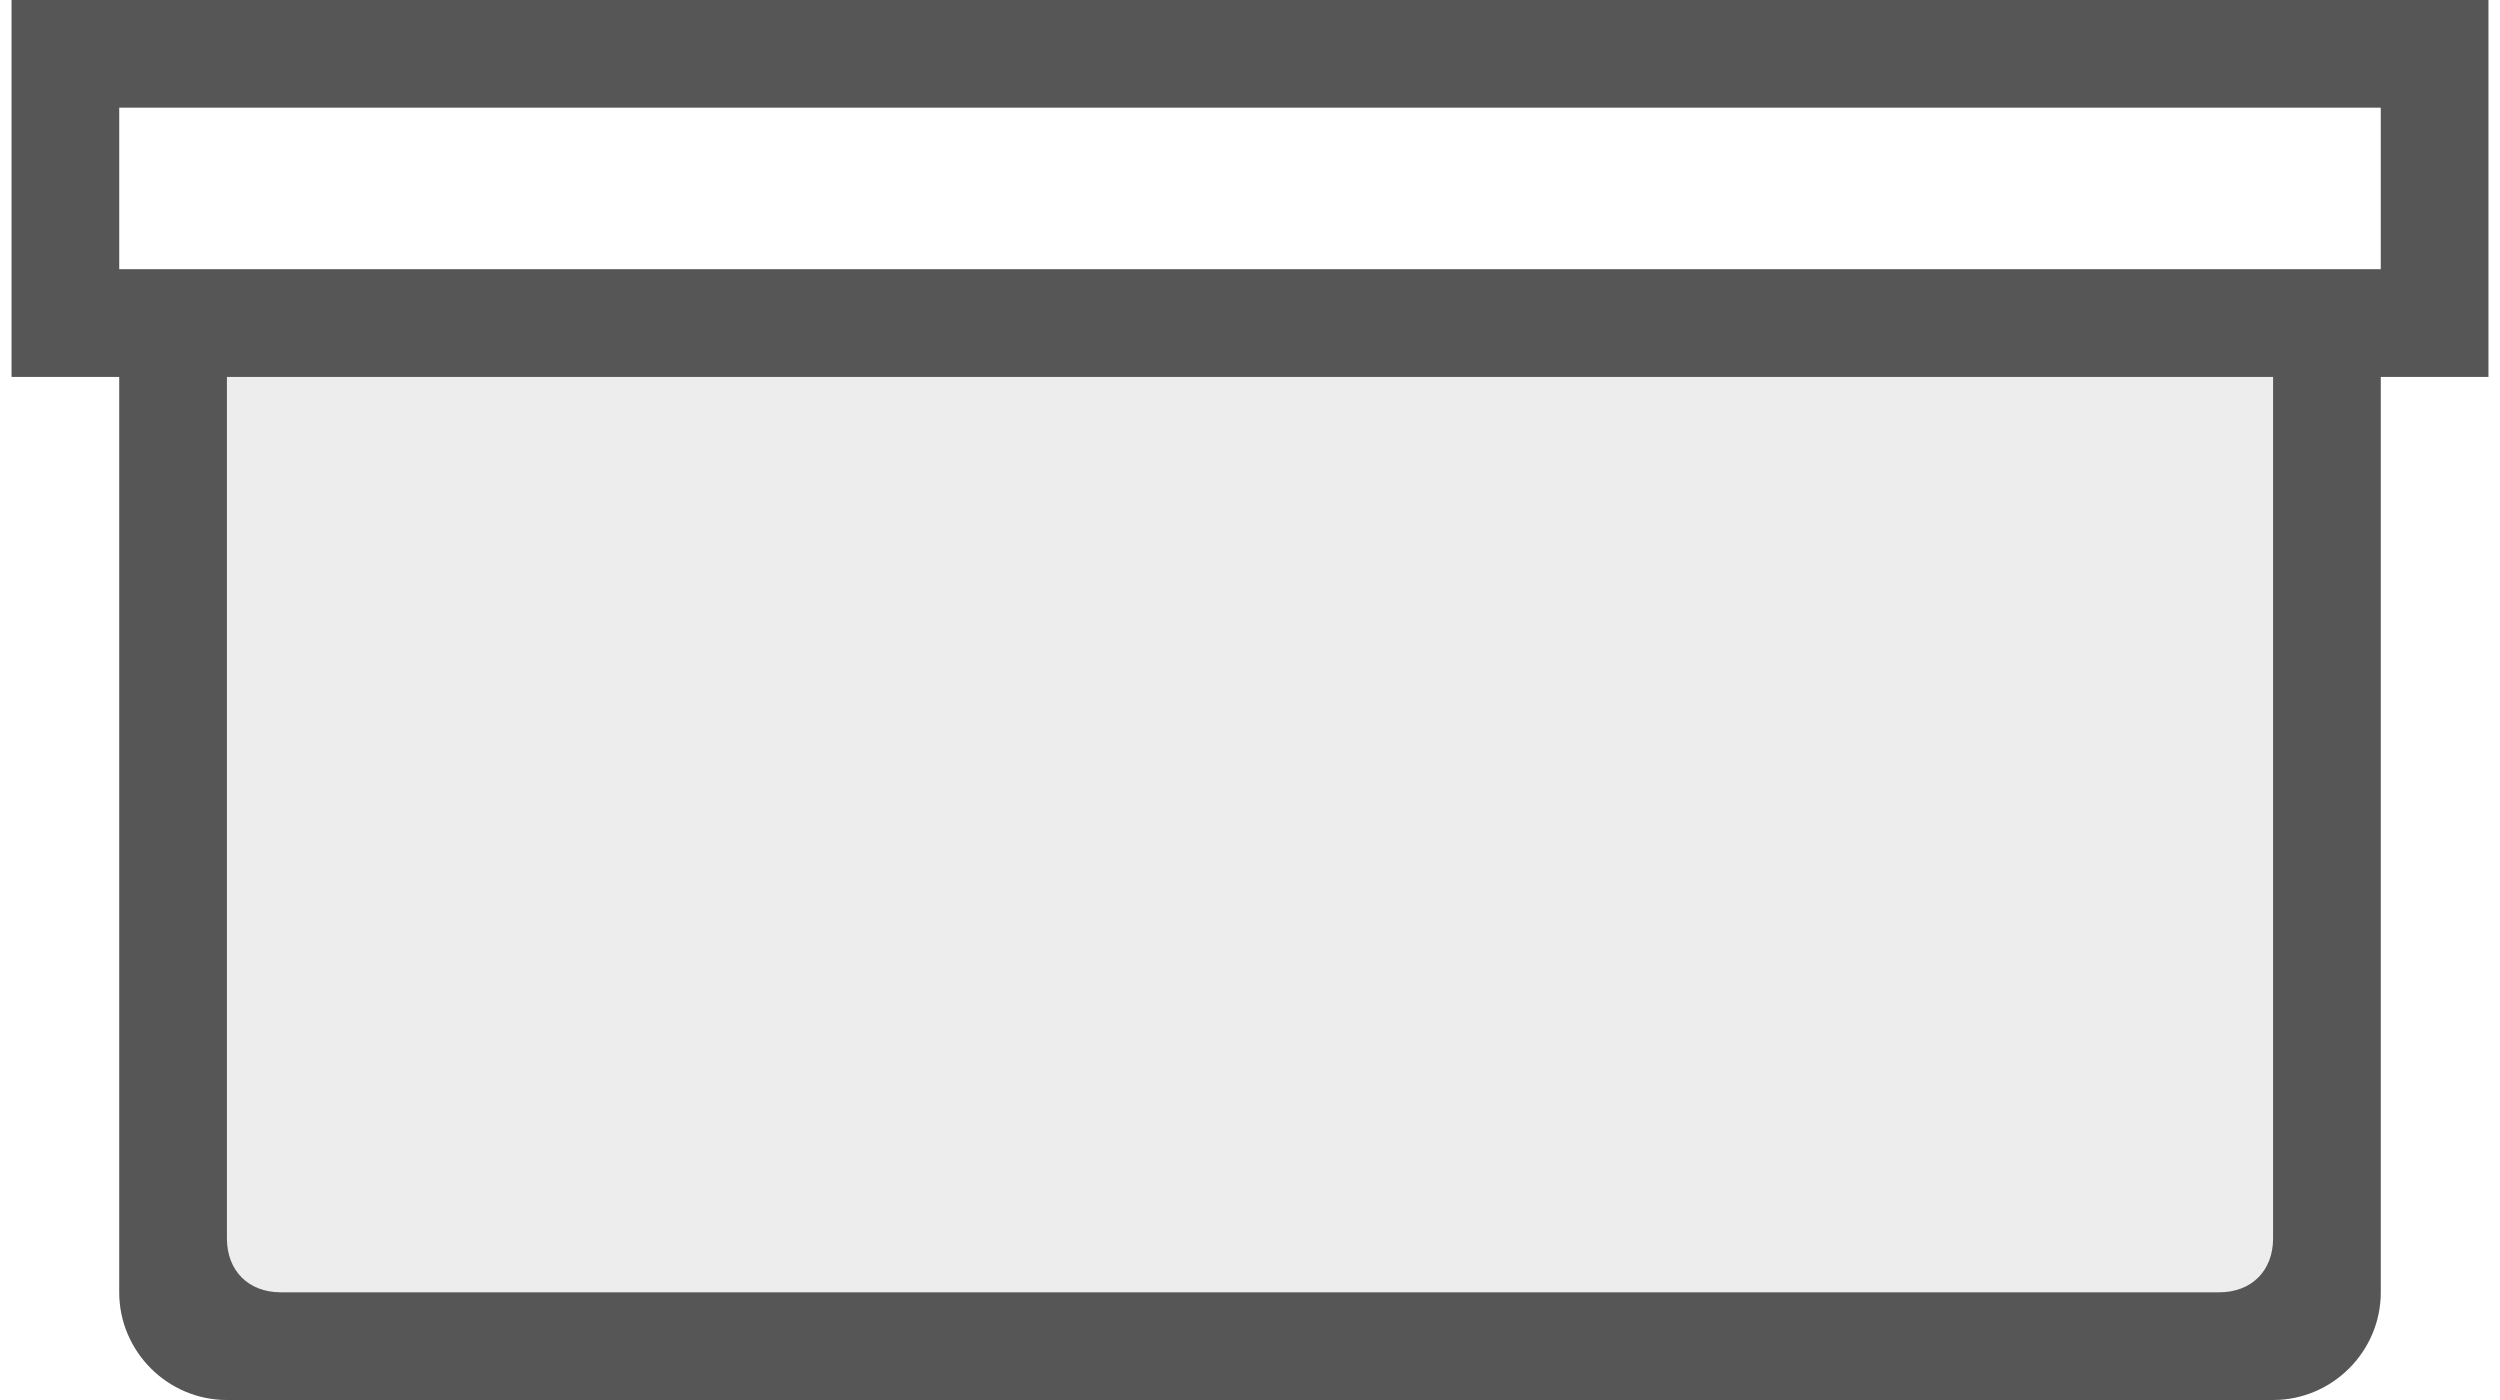
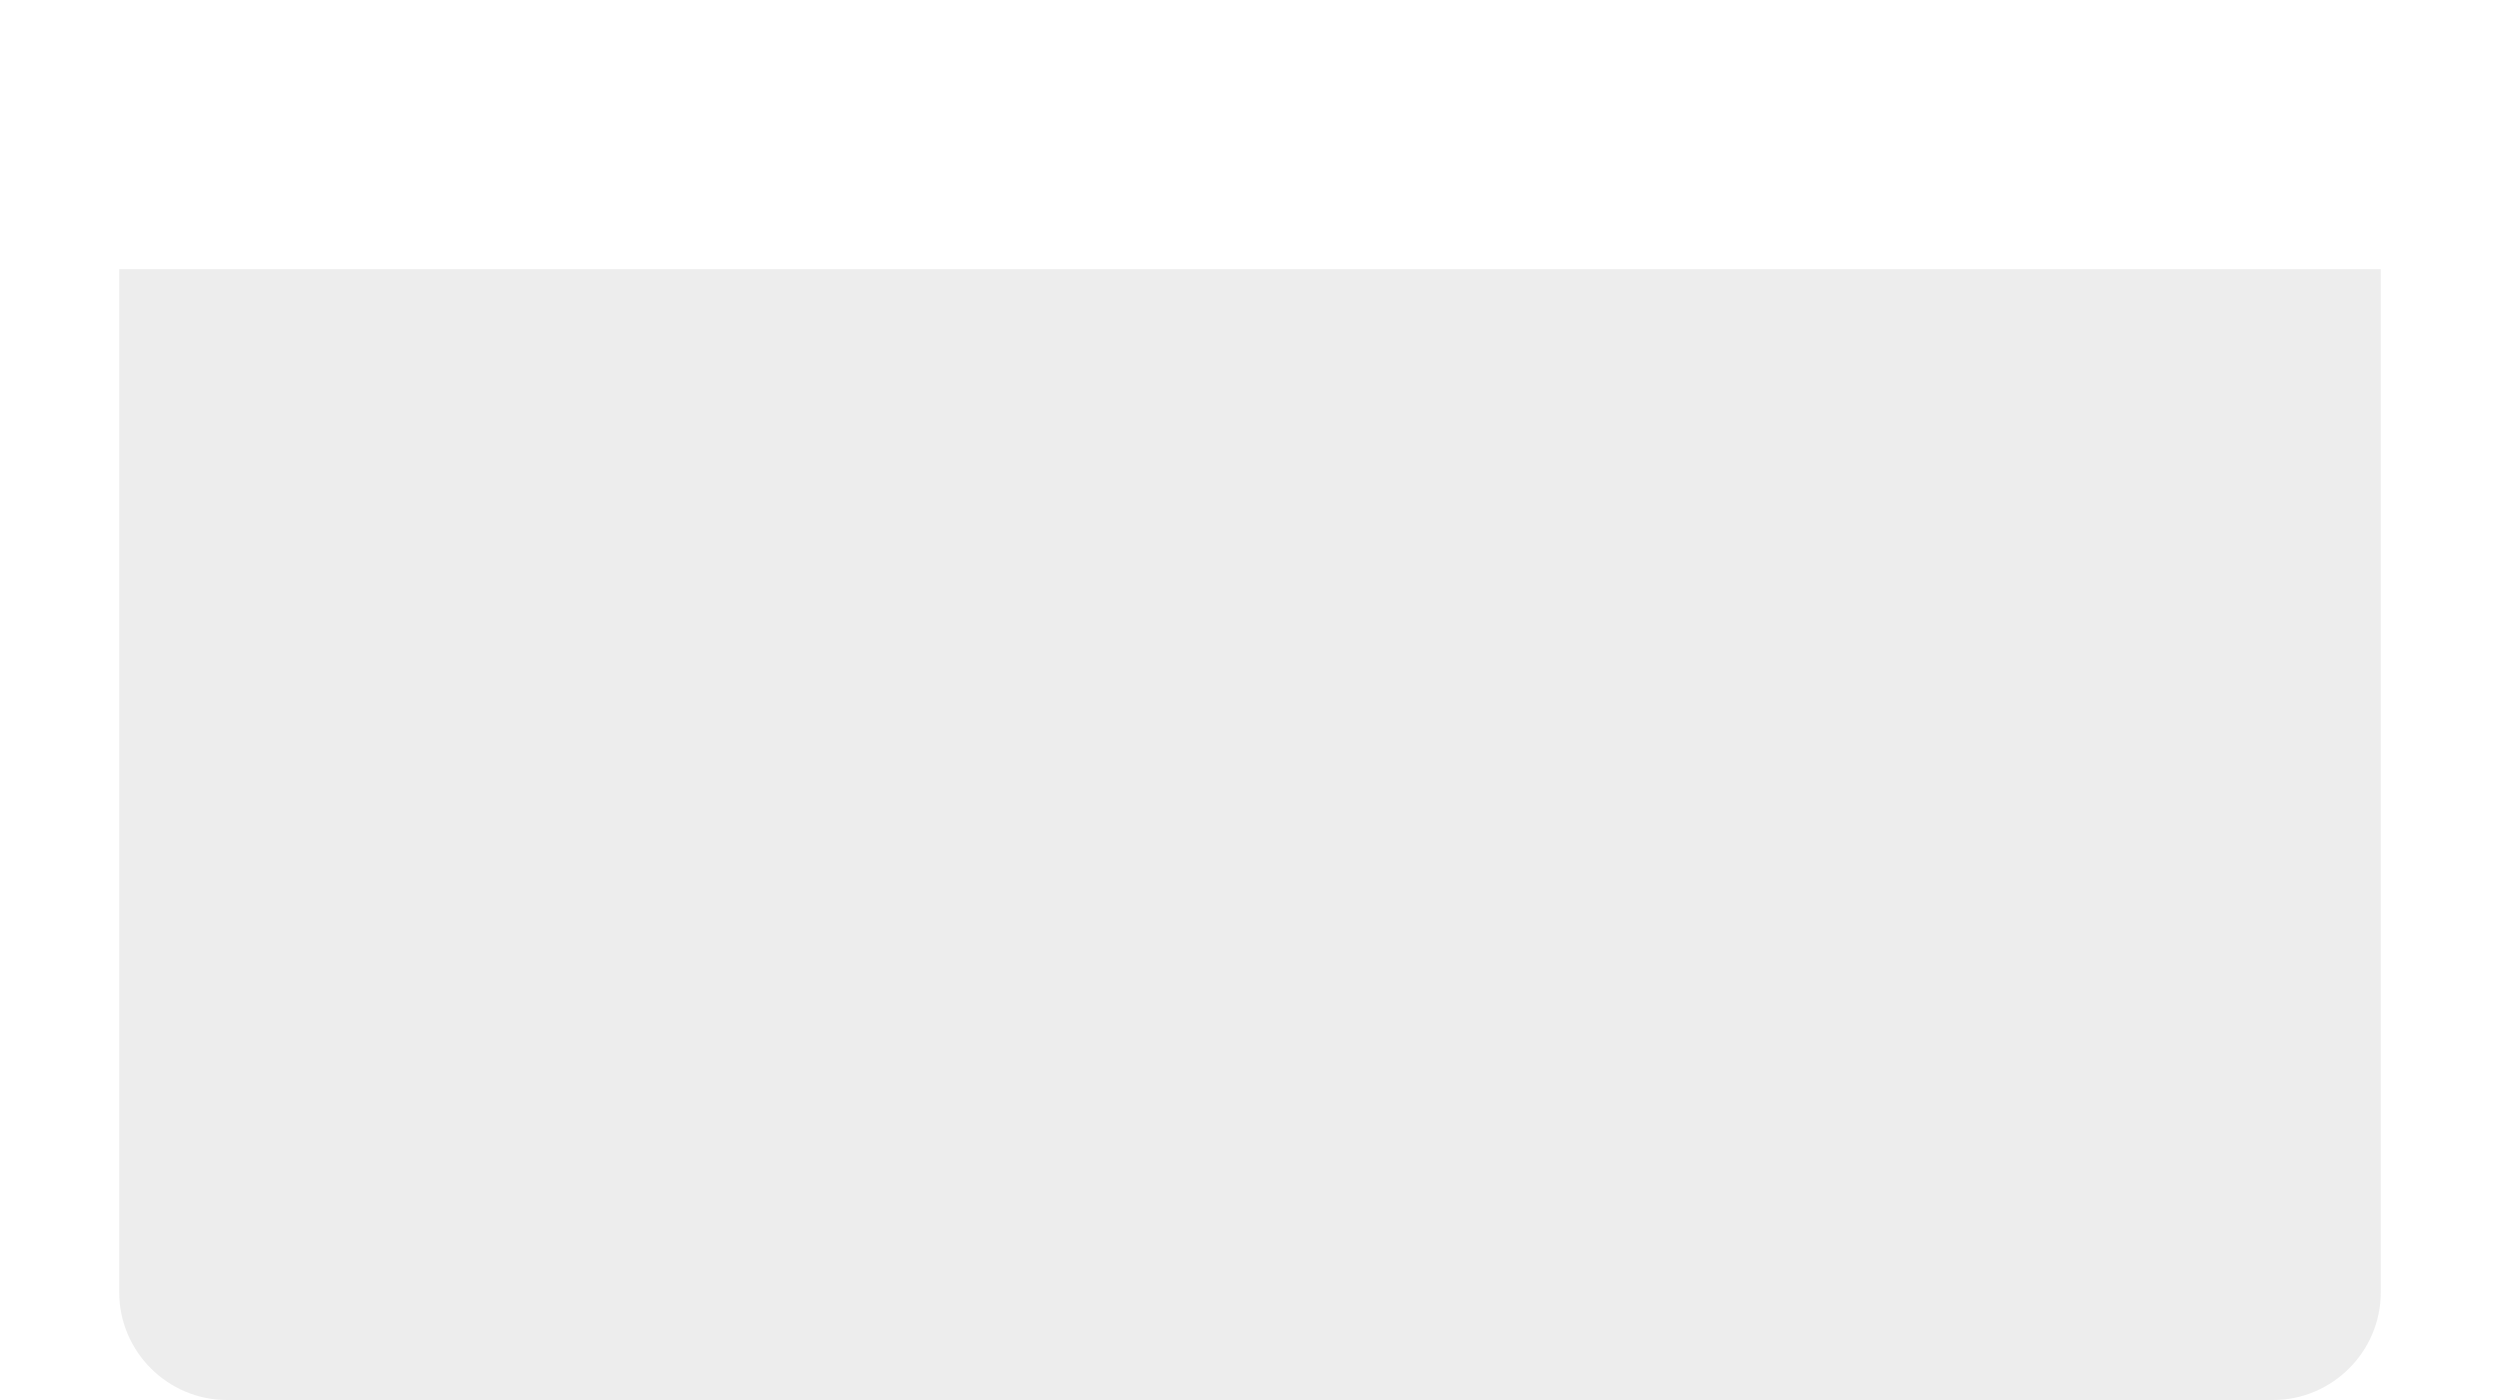
<svg xmlns="http://www.w3.org/2000/svg" version="1.1" id="Слой_1" x="0px" y="0px" viewBox="0 0 46 26" style="enable-background:new 0 0 46 26;" xml:space="preserve" width="50" height="28">
  <style type="text/css">
	.st0{opacity:0.102;fill:#565656;enable-background:new    ;}
	.st1{fill:#565656;}
</style>
  <path class="st0" d="M2,5h42v19c0,1.1-0.9,2-2,2l0,0H4c-1.1,0-2-0.9-2-2C2,24,2,5,2,5z" />
-   <path class="st1" d="M44,7v17c0,1.1-0.9,2-2,2l0,0H4c-1.1,0-2-0.9-2-2V7H0V0h46v7H44z M4,23c0,0.6,0.4,1,1,1c0,0,0,0,0,0h36  c0.6,0,1-0.4,1-1c0,0,0,0,0,0V7H4C4,7,4,23,4,23z M44,2H2v3h42V2z" />
</svg>